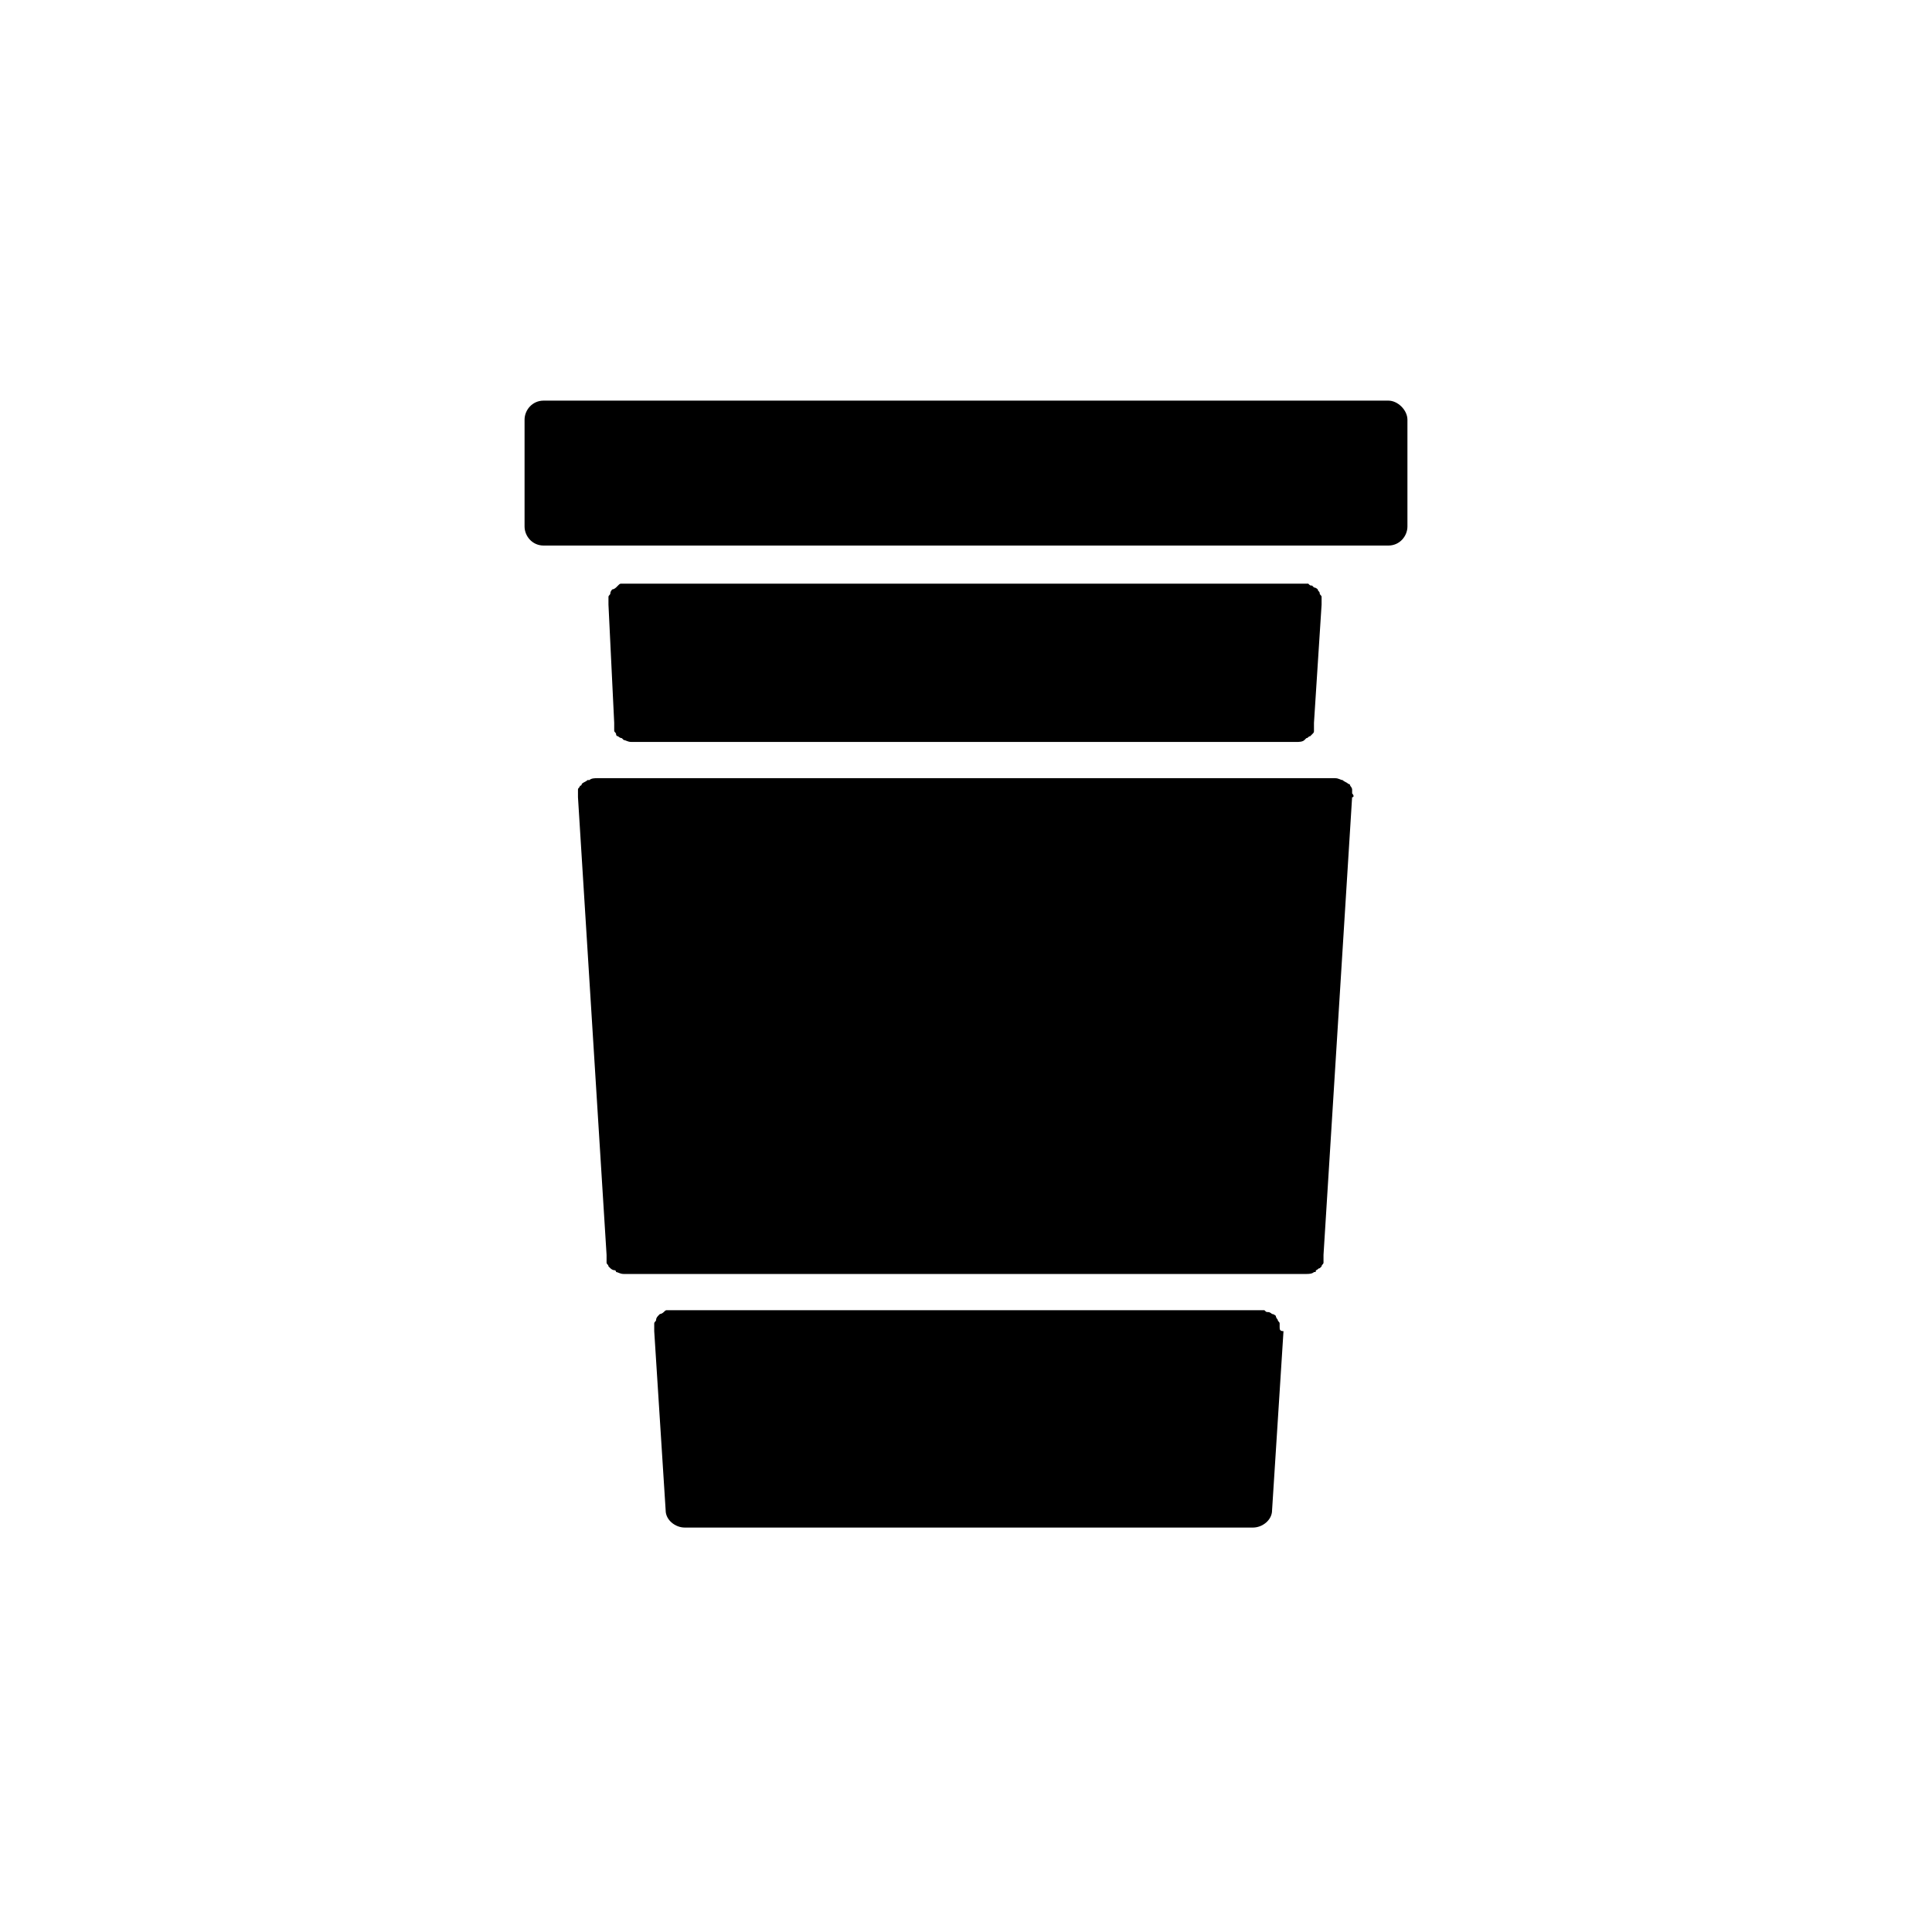
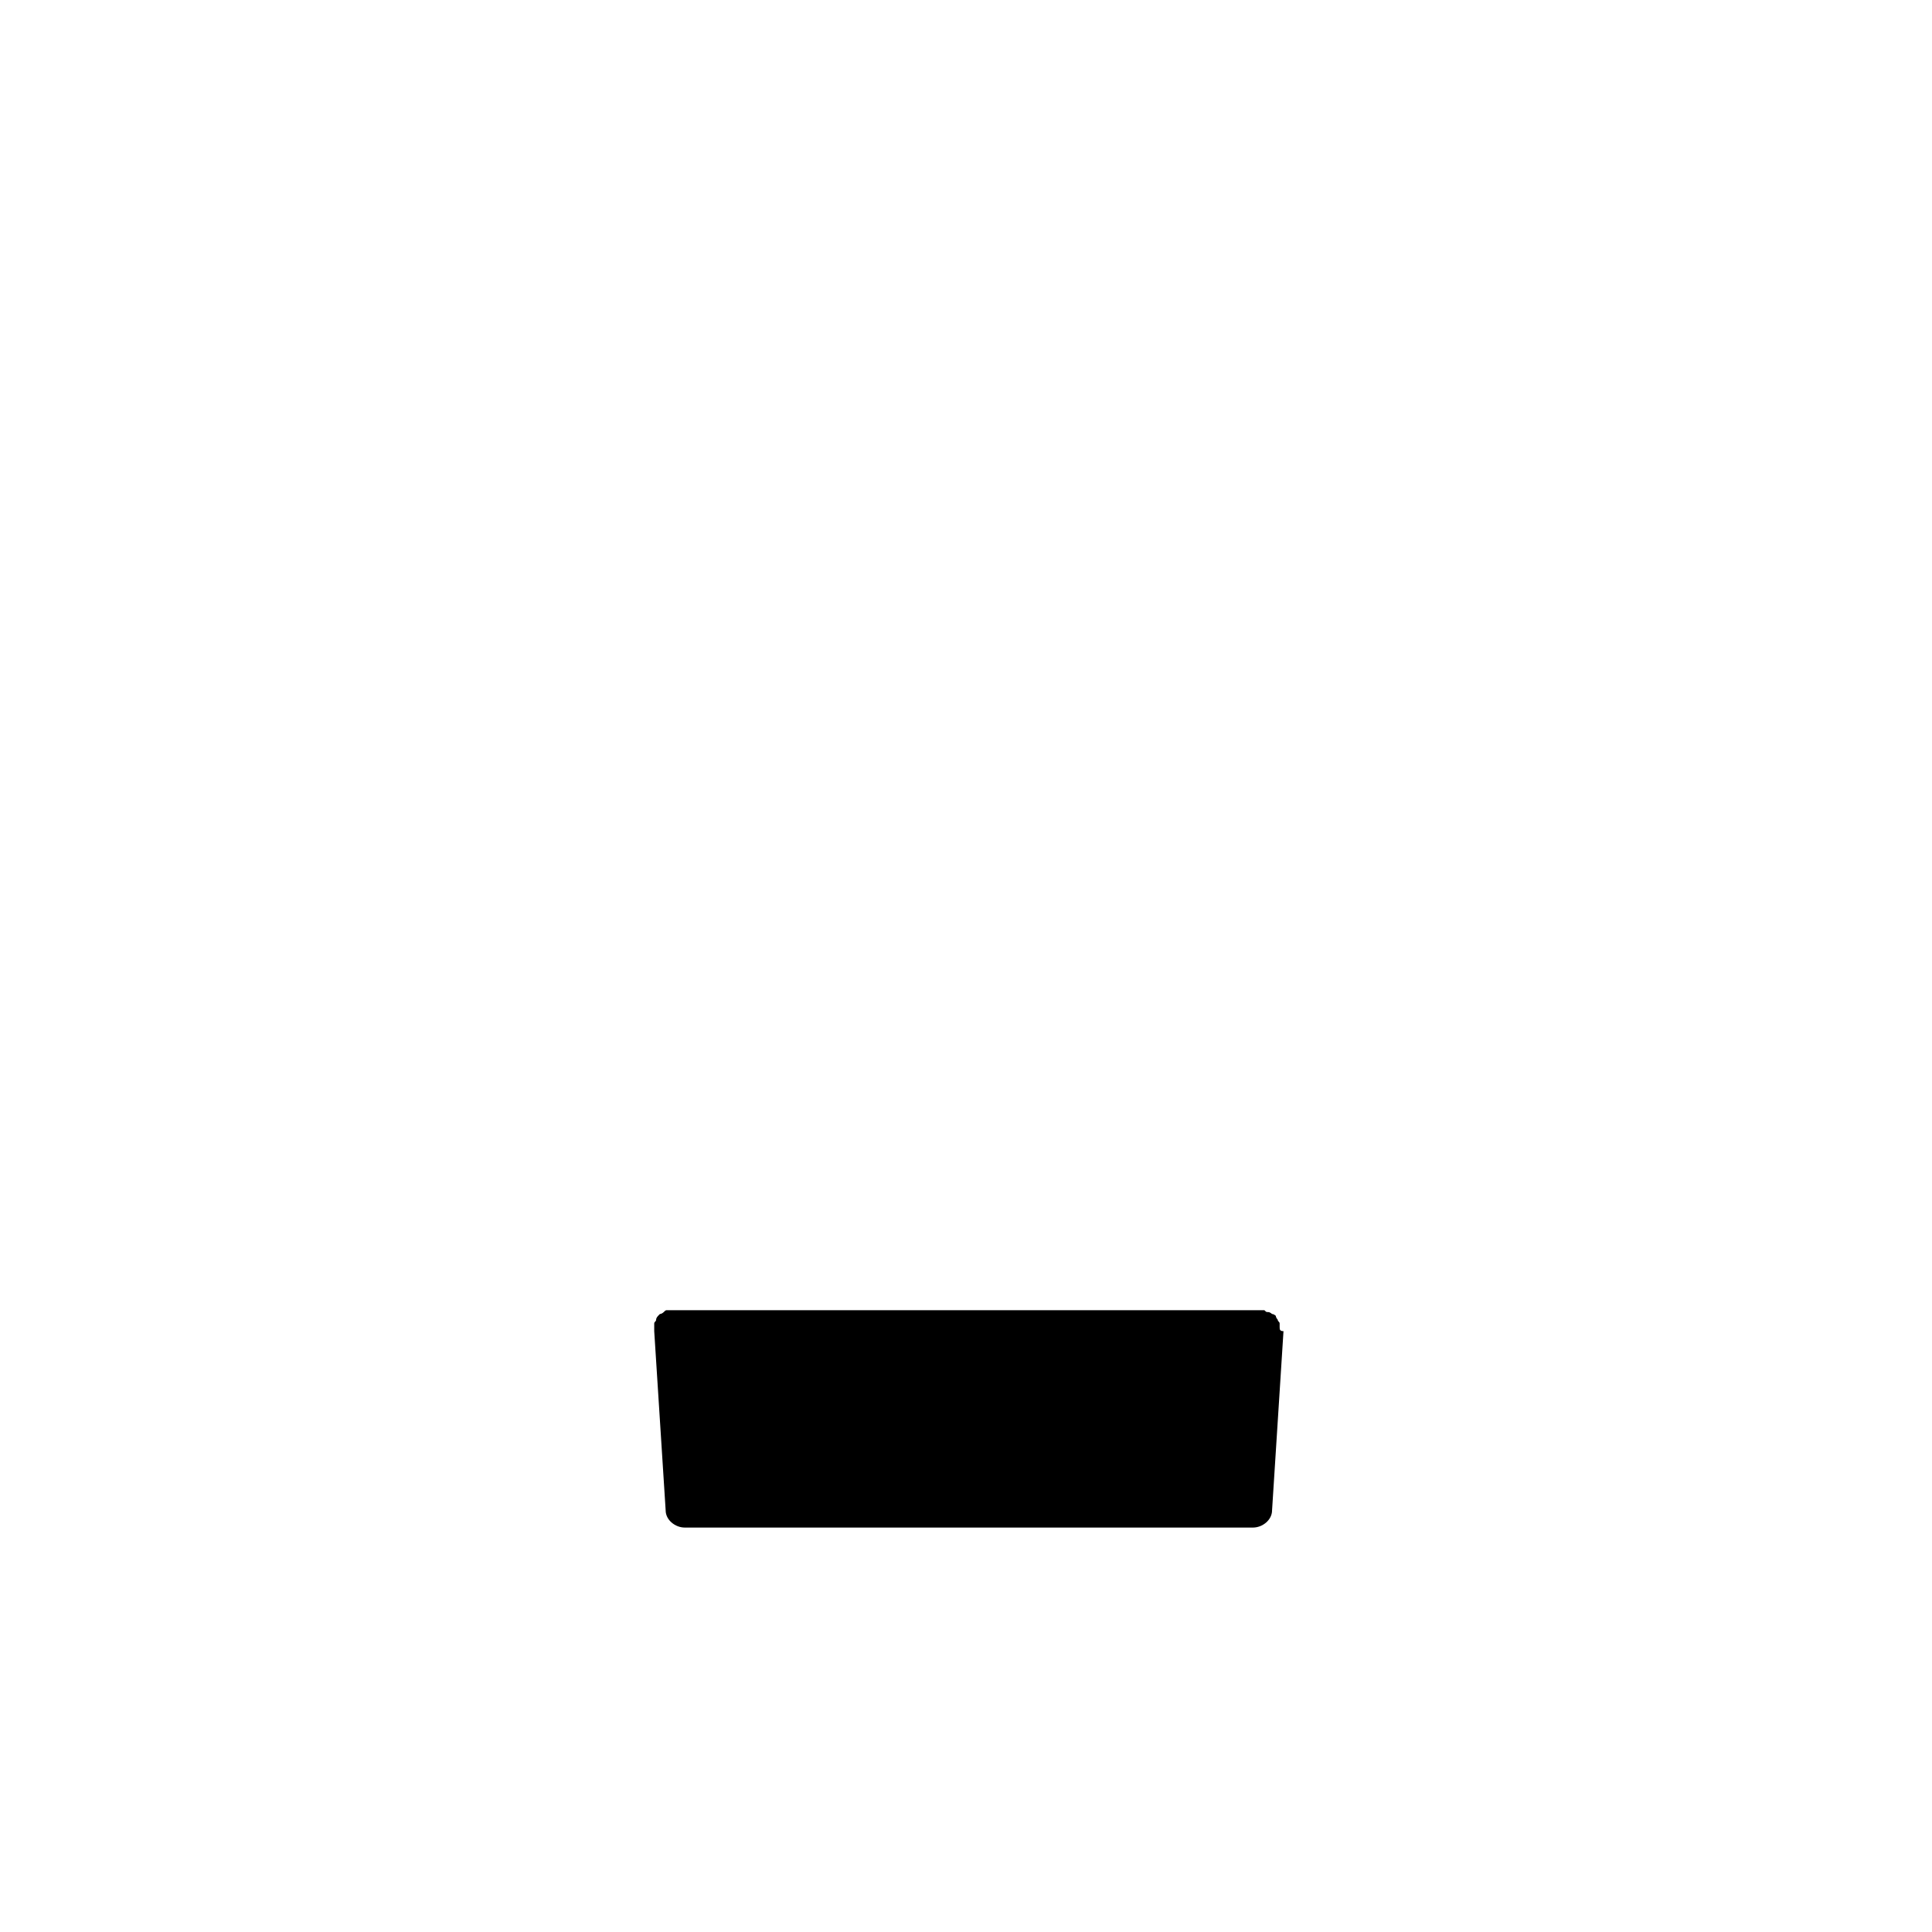
<svg xmlns="http://www.w3.org/2000/svg" fill="#000000" width="800px" height="800px" version="1.1" viewBox="144 144 512 512">
  <g>
-     <path d="m511.93 250.17h-223.86c-3.031 0-5.055 2.527-5.055 5.055v28.297c0 2.527 2.019 5.055 5.055 5.055h223.86c3.031 0 5.055-2.527 5.055-5.055v-28.297c-0.004-2.527-2.531-5.055-5.055-5.055z" />
-     <path d="m306.77 335.57v1.012 1.012c0 0.504 0.504 0.504 0.504 1.012 0 0 0 0.504 0.504 0.504 0 0 0.504 0.504 1.012 0.504 0 0 0.504 0.504 0.504 0.504 0.504 0 1.012 0.504 2.019 0.504h176.36c0.504 0 1.516 0 2.019-0.504 0 0 0.504-0.504 0.504-0.504 0.504 0 0.504-0.504 1.012-0.504l0.504-0.504c0.504-0.504 0.504-0.504 0.504-1.012v-1.012-1.012l2.019-31.332v-1.012-1.012c0-0.504-0.504-0.504-0.504-1.012 0-0.504-0.504-0.504-0.504-1.012 0 0-0.504-0.504-1.012-0.504l-0.504-0.504c-0.504 0-0.504 0-1.012-0.504h-1.012-179.89-1.012c-0.504 0-0.504 0-1.012 0.504l-0.504 0.504s-0.504 0.504-1.012 0.504c0 0-0.504 0.504-0.504 1.012 0 0.504-0.504 0.504-0.504 1.012v1.012 1.012z" />
-     <path d="m502.33 354.27v-1.012c0-0.504-0.504-1.012-0.504-1.012s0-0.504-0.504-0.504c-0.504-0.504-1.012-0.504-1.516-1.012-0.504 0-1.012-0.504-2.019-0.504h-195.57c-0.504 0-1.516 0-2.019 0.504h-0.504c-0.504 0.504-1.012 0.504-1.516 1.012 0 0 0 0.504-0.504 0.504 0 0.504-0.504 0.504-0.504 1.012v1.012 1.012l7.578 121.28v1.012 1.012c0 0.504 0.504 0.504 0.504 1.012l0.504 0.504s0.504 0.504 1.012 0.504c0 0 0.504 0 0.504 0.504 0.504 0 1.012 0.504 2.019 0.504h180.91c0.504 0 1.516 0 2.019-0.504 0.504 0 0.504 0 0.504-0.504 0.504 0 0.504-0.504 1.012-0.504l0.504-0.504c0-0.504 0.504-0.504 0.504-1.012v-1.012-1.012l7.578-121.28c0.512 0 0.512-0.504 0.008-1.012z" />
    <path d="m483.12 495.76v-1.012c0-0.504-0.504-0.504-0.504-1.012 0 0-0.504-0.504-0.504-1.012 0 0-0.504-0.504-1.012-0.504 0 0-0.504-0.504-1.012-0.504-0.504 0-0.504 0-1.012-0.504h-1.012-156.14-1.012c-0.504 0-0.504 0-1.012 0.504 0 0-0.504 0.504-1.012 0.504l-0.504 0.504s-0.504 0.504-0.504 1.012c0 0.504-0.504 0.504-0.504 1.012v1.012 1.012l3.031 47.5c0 2.527 2.527 4.547 5.055 4.547h150.59c2.527 0 5.055-2.019 5.055-4.547l3.031-47.5c-1.012 0-1.012-0.508-1.012-1.012z" />
  </g>
</svg>